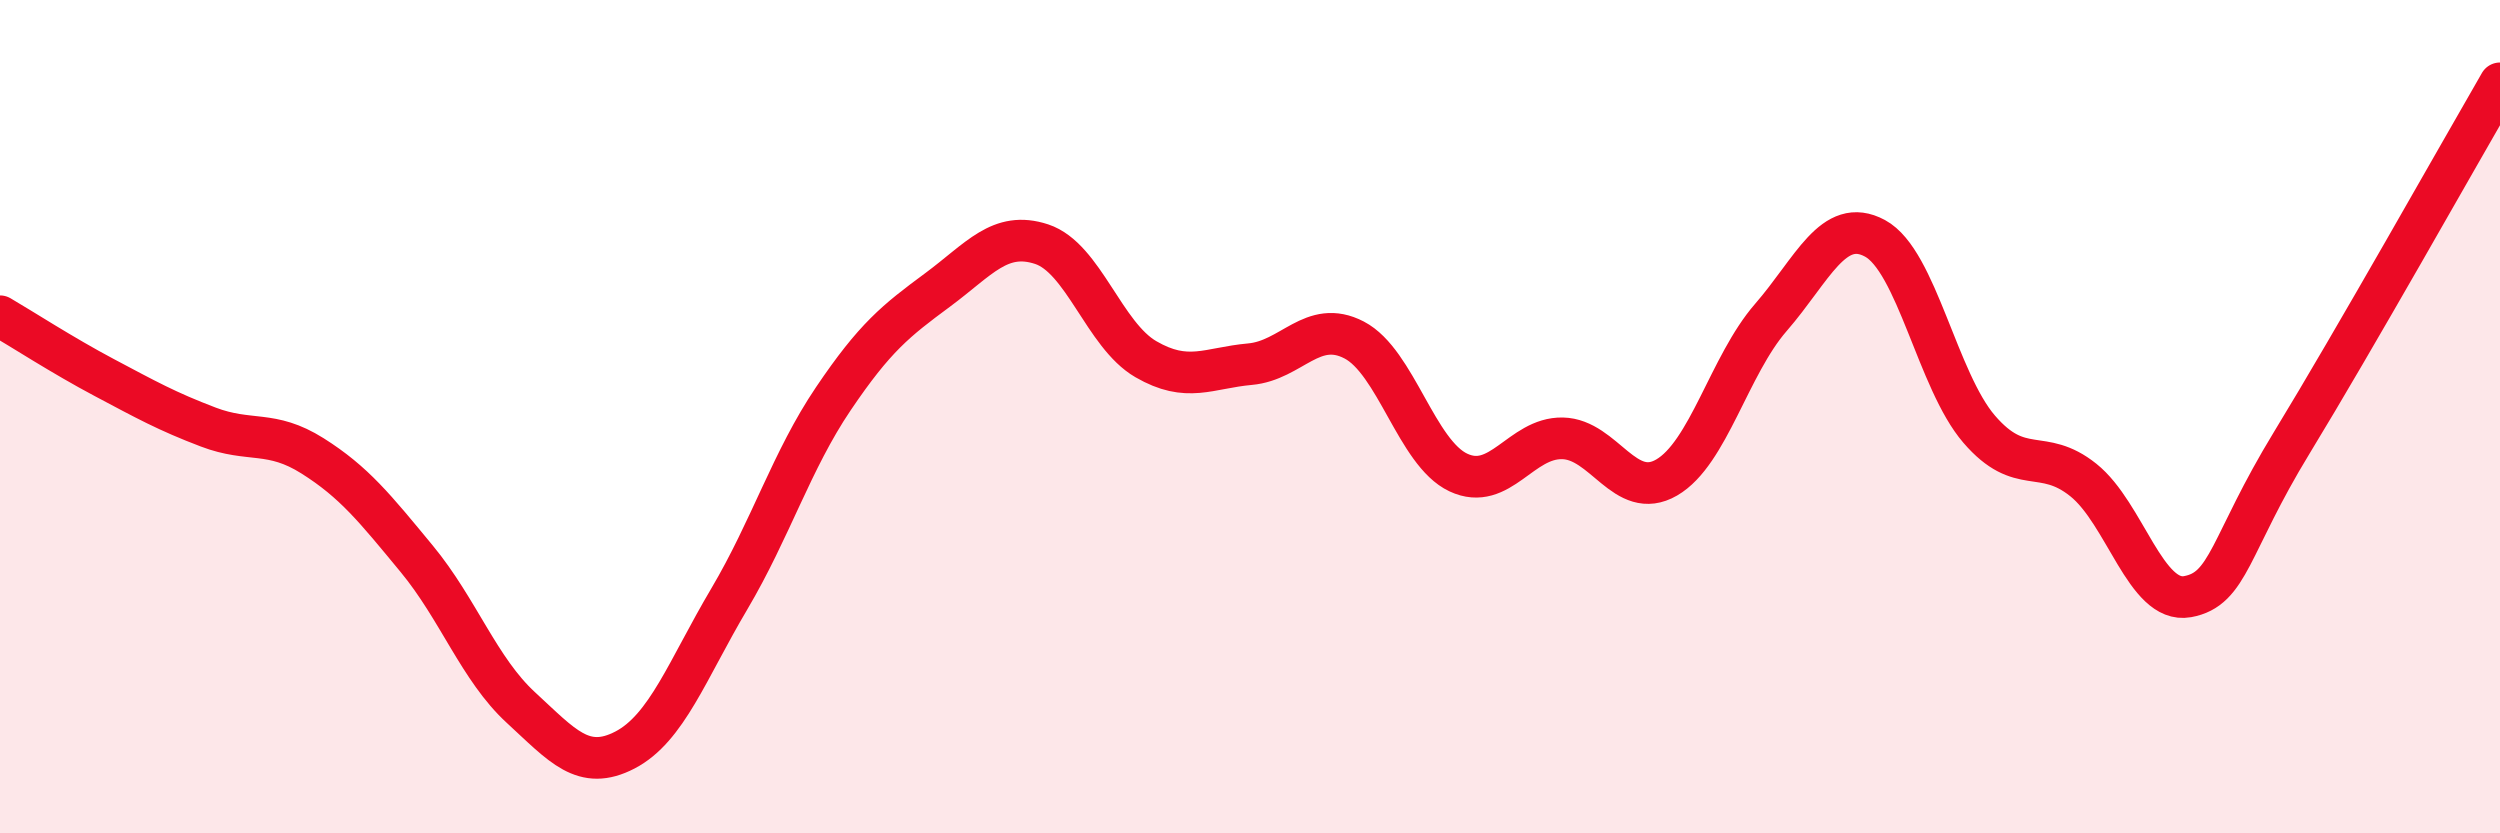
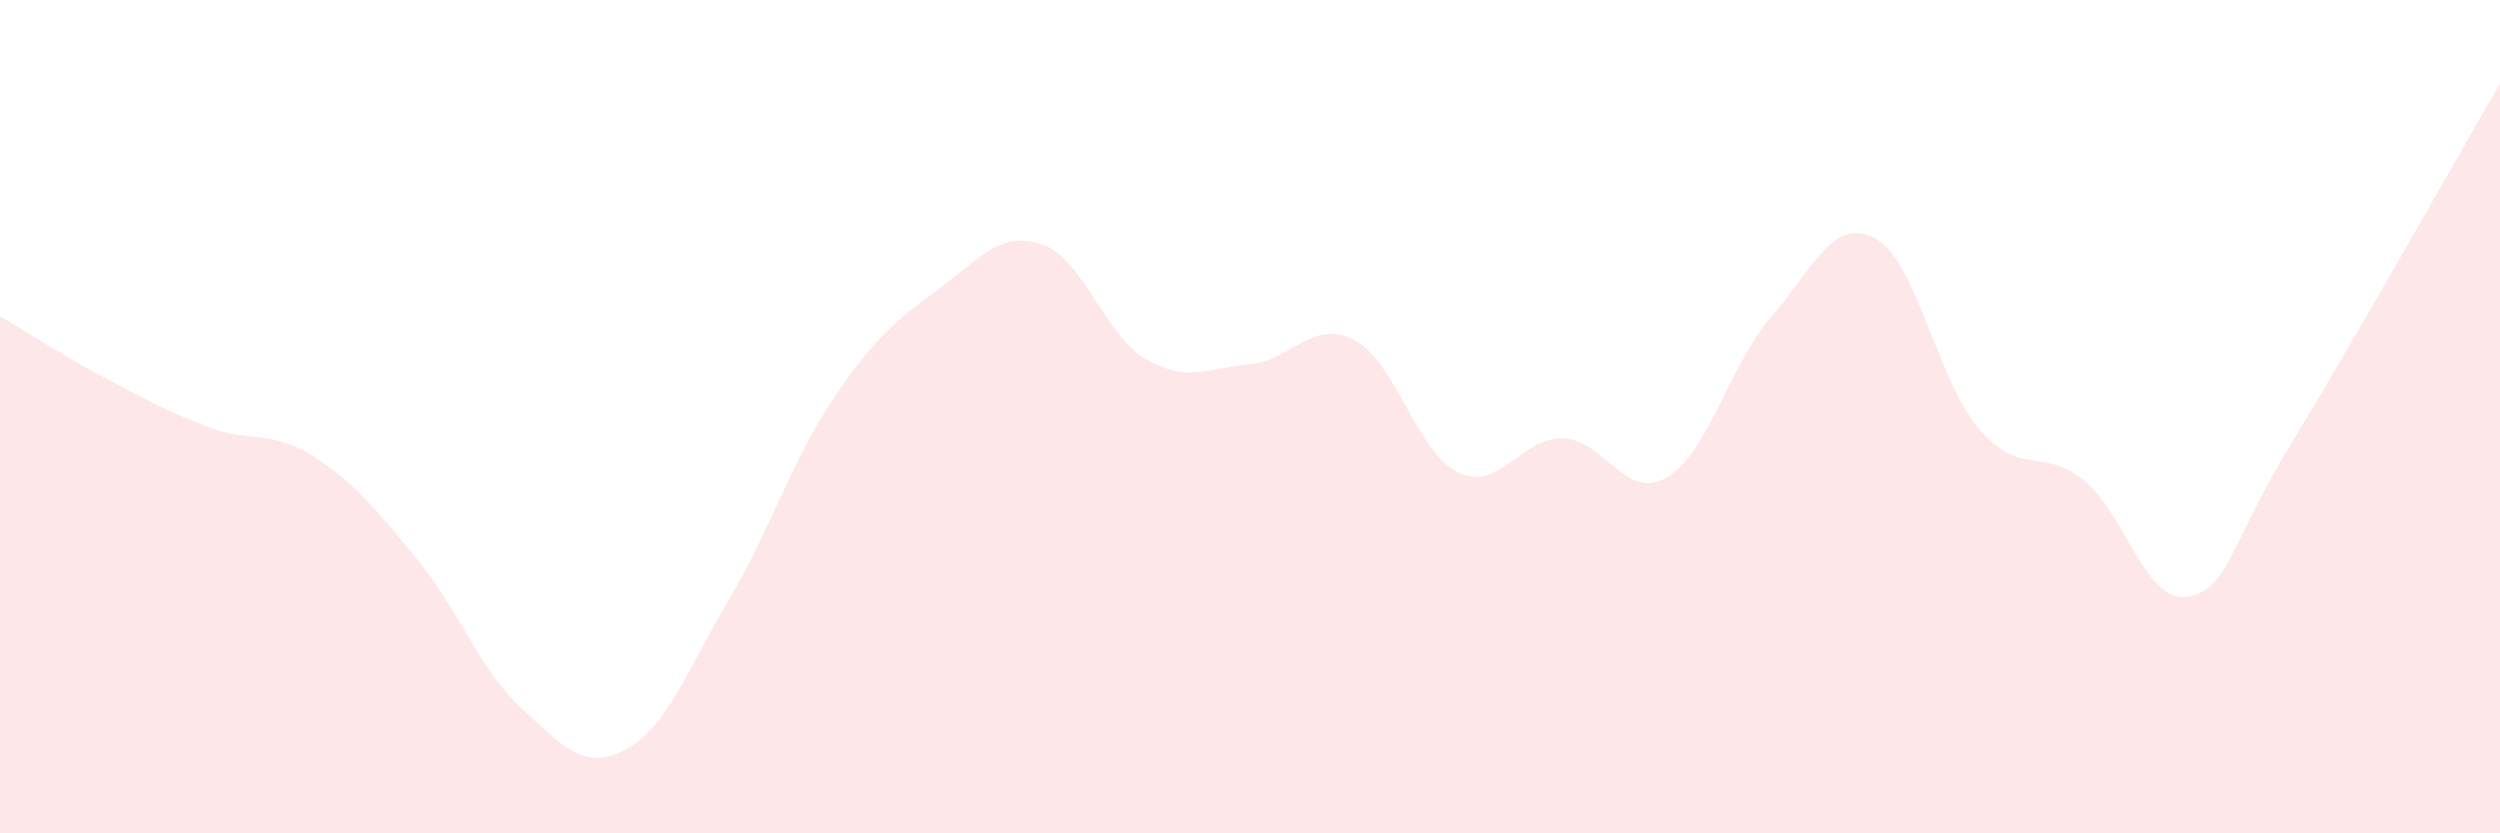
<svg xmlns="http://www.w3.org/2000/svg" width="60" height="20" viewBox="0 0 60 20">
  <path d="M 0,7.59 C 0.5,7.88 1.5,8.53 2.5,9.06 C 3.5,9.59 4,9.87 5,10.25 C 6,10.63 6.5,10.31 7.5,10.94 C 8.5,11.57 9,12.2 10,13.41 C 11,14.62 11.5,16.06 12.5,16.98 C 13.5,17.9 14,18.52 15,18 C 16,17.48 16.5,16.07 17.5,14.38 C 18.5,12.69 19,11.05 20,9.57 C 21,8.09 21.5,7.7 22.5,6.96 C 23.5,6.22 24,5.53 25,5.86 C 26,6.19 26.5,8.04 27.5,8.62 C 28.5,9.2 29,8.83 30,8.74 C 31,8.65 31.5,7.64 32.5,8.16 C 33.5,8.68 34,10.87 35,11.34 C 36,11.81 36.5,10.5 37.5,10.52 C 38.5,10.54 39,12.04 40,11.46 C 41,10.88 41.5,8.77 42.5,7.62 C 43.5,6.47 44,5.18 45,5.72 C 46,6.26 46.5,9.14 47.5,10.3 C 48.5,11.46 49,10.72 50,11.52 C 51,12.32 51.5,14.5 52.5,14.32 C 53.5,14.14 53.5,13.09 55,10.63 C 56.5,8.17 59,3.73 60,2L60 20L0 20Z" fill="#EB0A25" opacity="0.1" stroke-linecap="round" stroke-linejoin="round" />
-   <path d="M 0,7.59 C 0.5,7.88 1.5,8.53 2.5,9.06 C 3.5,9.59 4,9.87 5,10.25 C 6,10.63 6.5,10.31 7.5,10.94 C 8.5,11.57 9,12.2 10,13.41 C 11,14.62 11.5,16.06 12.5,16.98 C 13.5,17.9 14,18.52 15,18 C 16,17.48 16.5,16.07 17.5,14.38 C 18.5,12.69 19,11.05 20,9.57 C 21,8.09 21.5,7.7 22.5,6.96 C 23.5,6.22 24,5.53 25,5.86 C 26,6.19 26.5,8.04 27.5,8.62 C 28.5,9.2 29,8.83 30,8.74 C 31,8.65 31.5,7.64 32.5,8.16 C 33.5,8.68 34,10.87 35,11.34 C 36,11.81 36.5,10.5 37.5,10.52 C 38.5,10.54 39,12.04 40,11.46 C 41,10.88 41.5,8.77 42.5,7.62 C 43.5,6.47 44,5.18 45,5.72 C 46,6.26 46.5,9.14 47.5,10.3 C 48.5,11.46 49,10.72 50,11.52 C 51,12.32 51.5,14.5 52.5,14.32 C 53.5,14.14 53.5,13.09 55,10.63 C 56.5,8.17 59,3.73 60,2" stroke="#EB0A25" stroke-width="1" fill="none" stroke-linecap="round" stroke-linejoin="round" />
</svg>